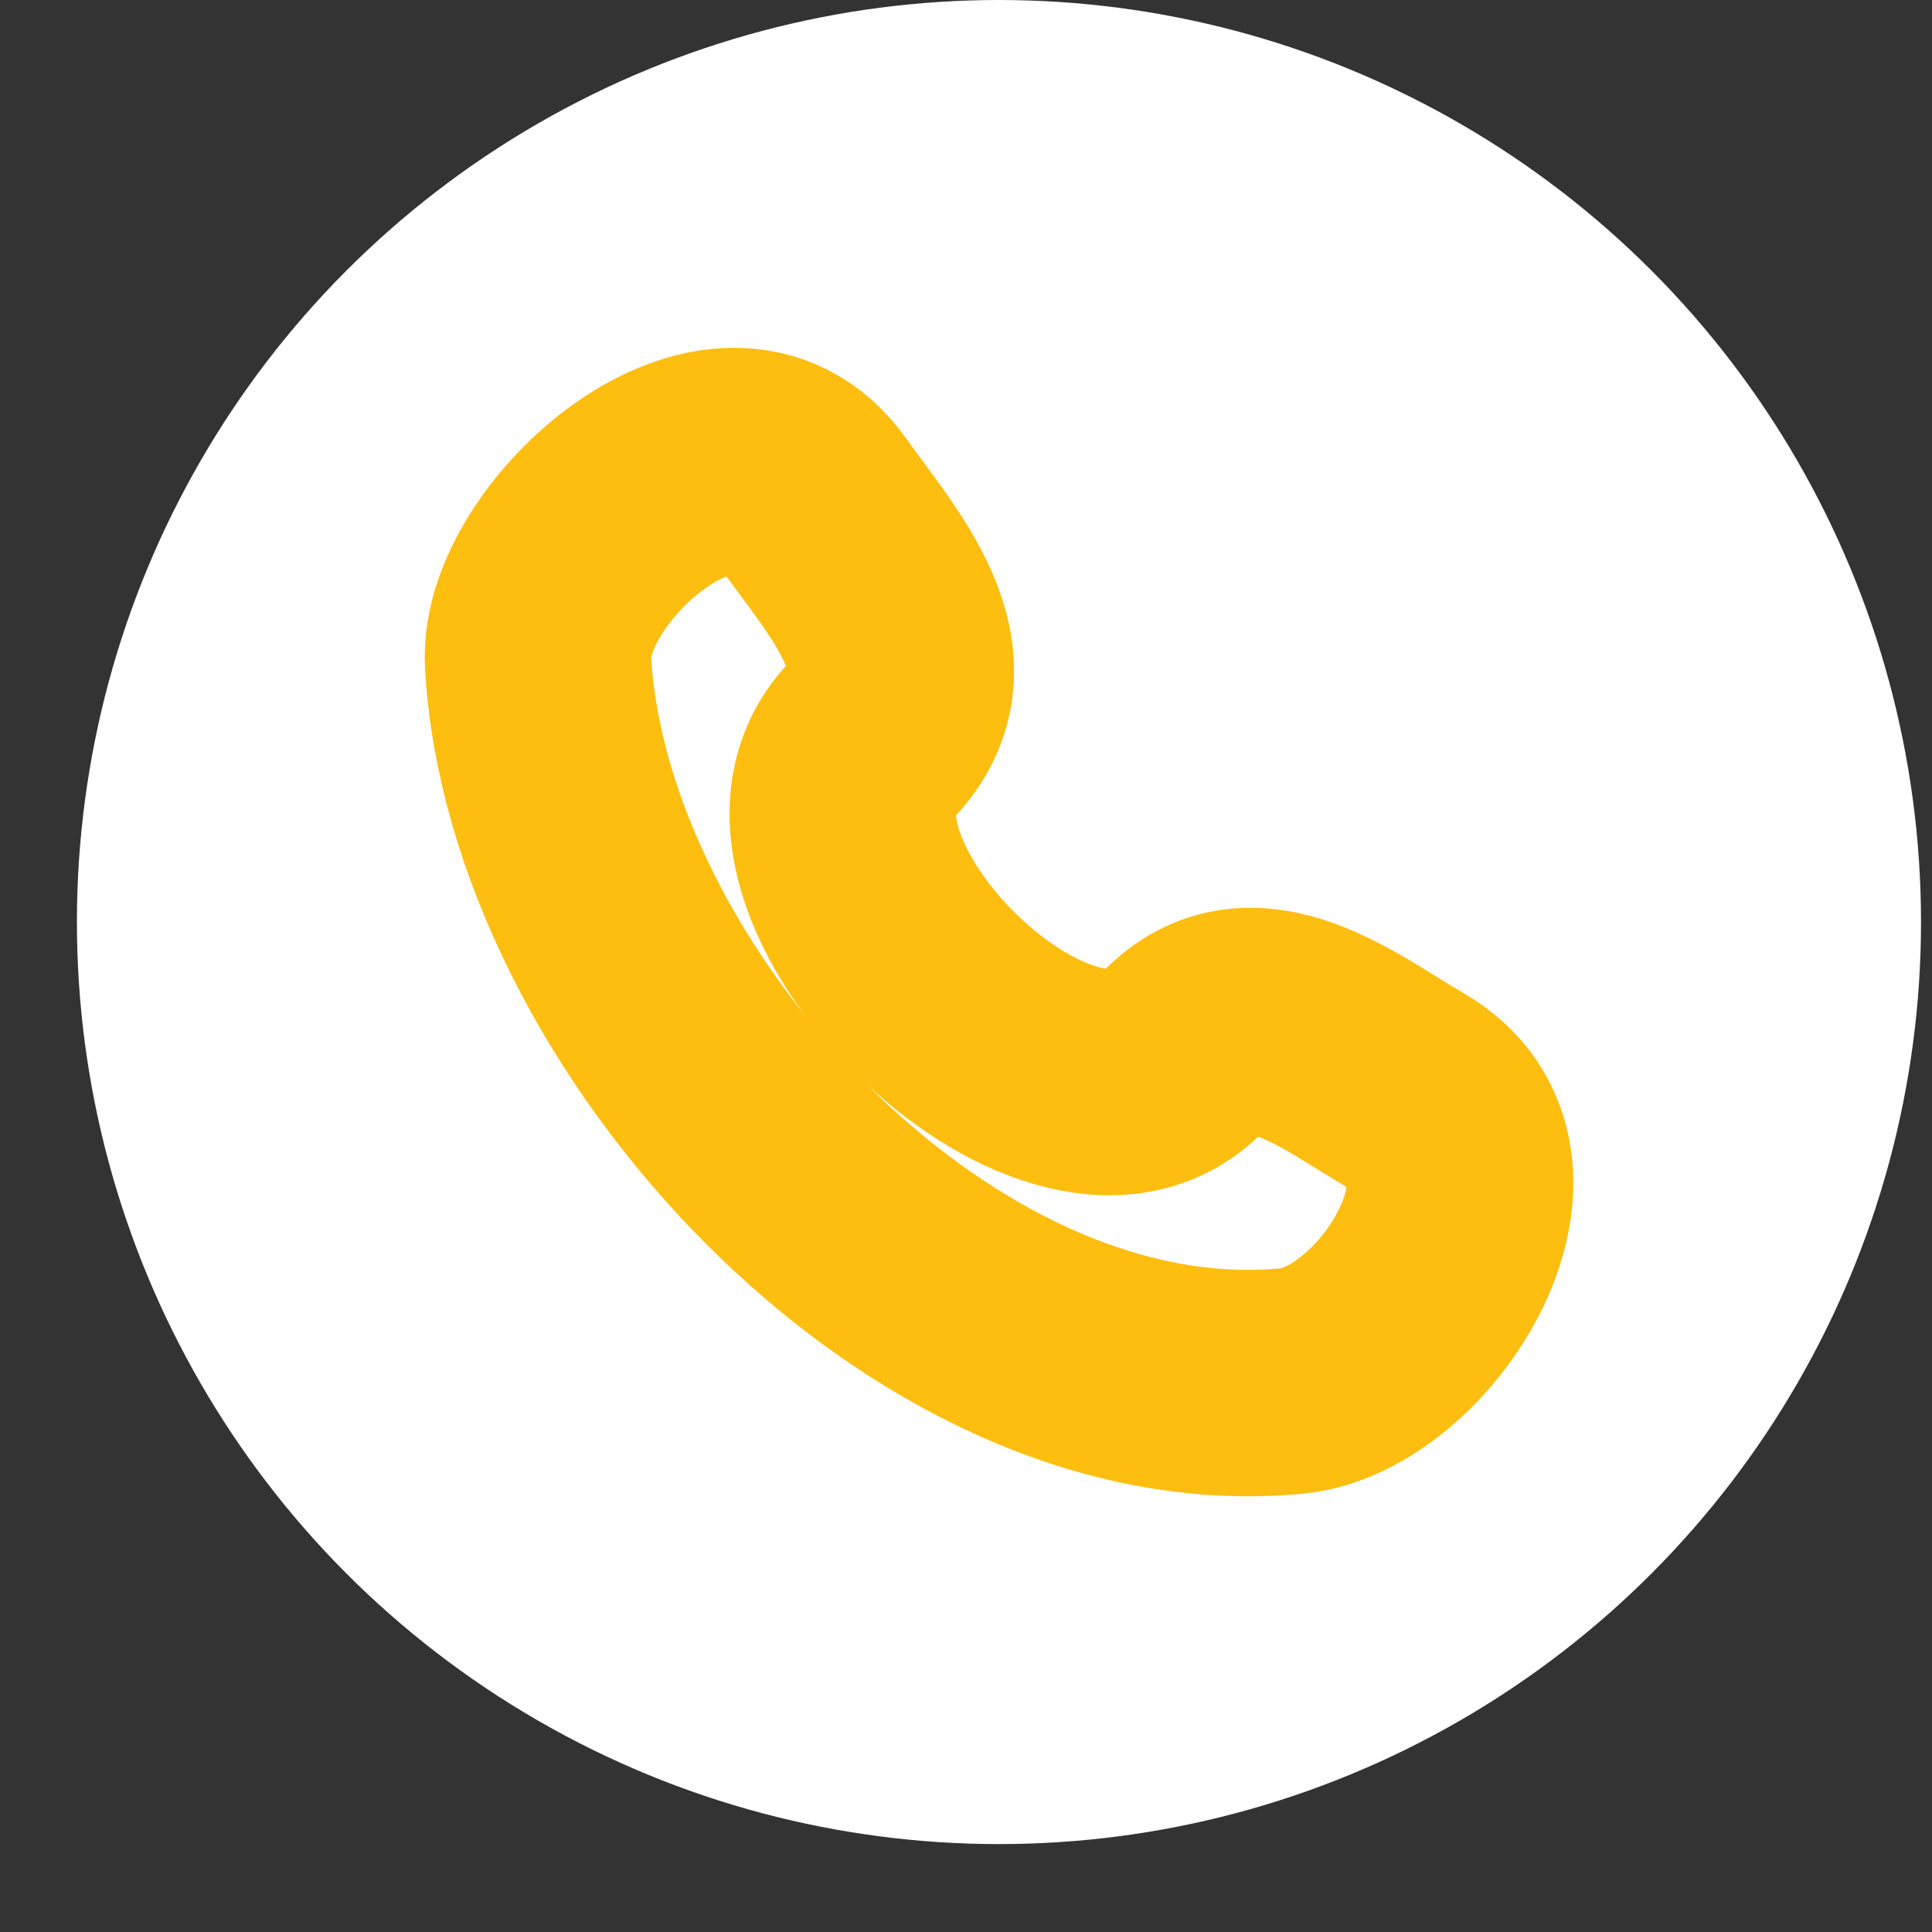
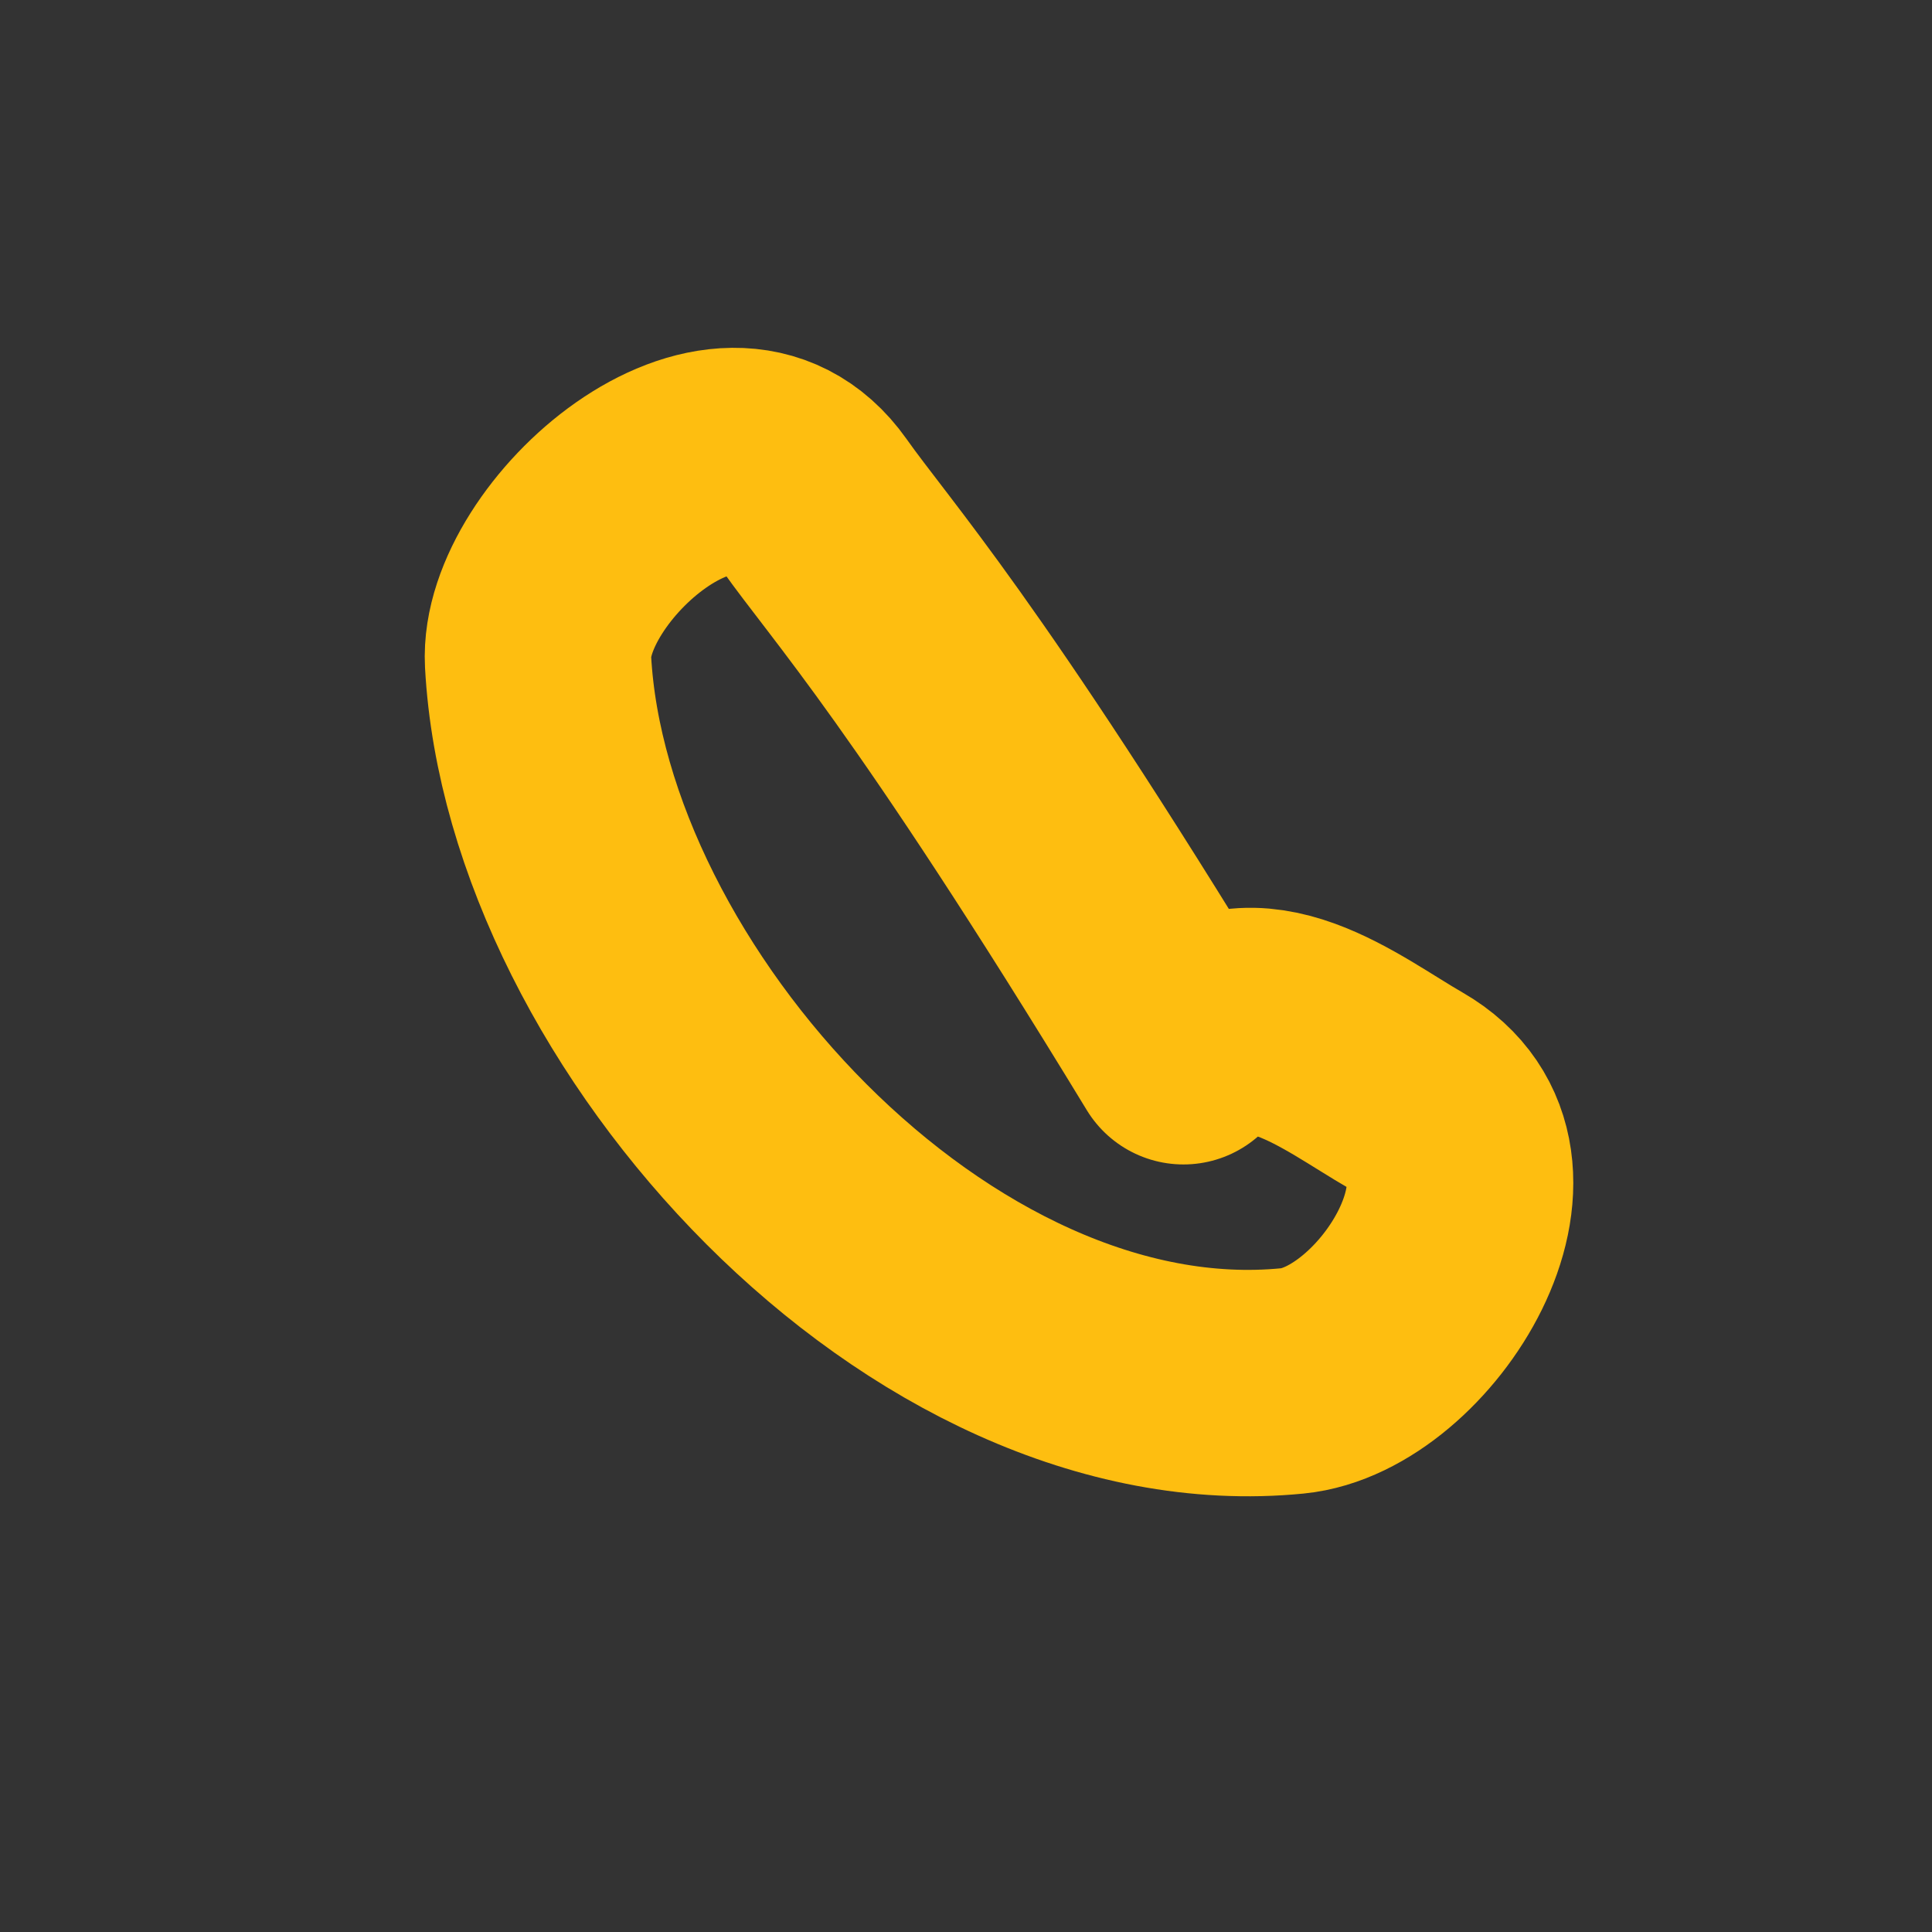
<svg xmlns="http://www.w3.org/2000/svg" width="16" height="16" viewBox="0 0 16 16" fill="none">
  <rect x="0" y="0" width="16" height="16" fill="#333333" stroke="none" />
-   <circle cx="8.273" cy="7.636" r="7.636" fill="white" />
  <g clip-path="url(#clip0_242_784)">
-     <path d="M9.801 8.706C8.785 9.775 6.193 7.207 7.213 6.134C7.836 5.478 7.132 4.729 6.743 4.178C6.012 3.145 4.408 4.572 4.456 5.479C4.61 8.341 7.706 11.732 10.704 11.436C11.641 11.344 12.719 9.65 11.643 9.031C11.105 8.722 10.367 8.111 9.801 8.706" stroke="#FEBE10" stroke-width="1.875" stroke-linecap="round" stroke-linejoin="round" />
+     <path d="M9.801 8.706C7.836 5.478 7.132 4.729 6.743 4.178C6.012 3.145 4.408 4.572 4.456 5.479C4.61 8.341 7.706 11.732 10.704 11.436C11.641 11.344 12.719 9.65 11.643 9.031C11.105 8.722 10.367 8.111 9.801 8.706" stroke="#FEBE10" stroke-width="1.875" stroke-linecap="round" stroke-linejoin="round" />
  </g>
  <defs>
    <clipPath id="clip0_242_784">
      <rect width="10.182" height="10.182" fill="white" transform="translate(3.182 2.545)" />
    </clipPath>
  </defs>
</svg>